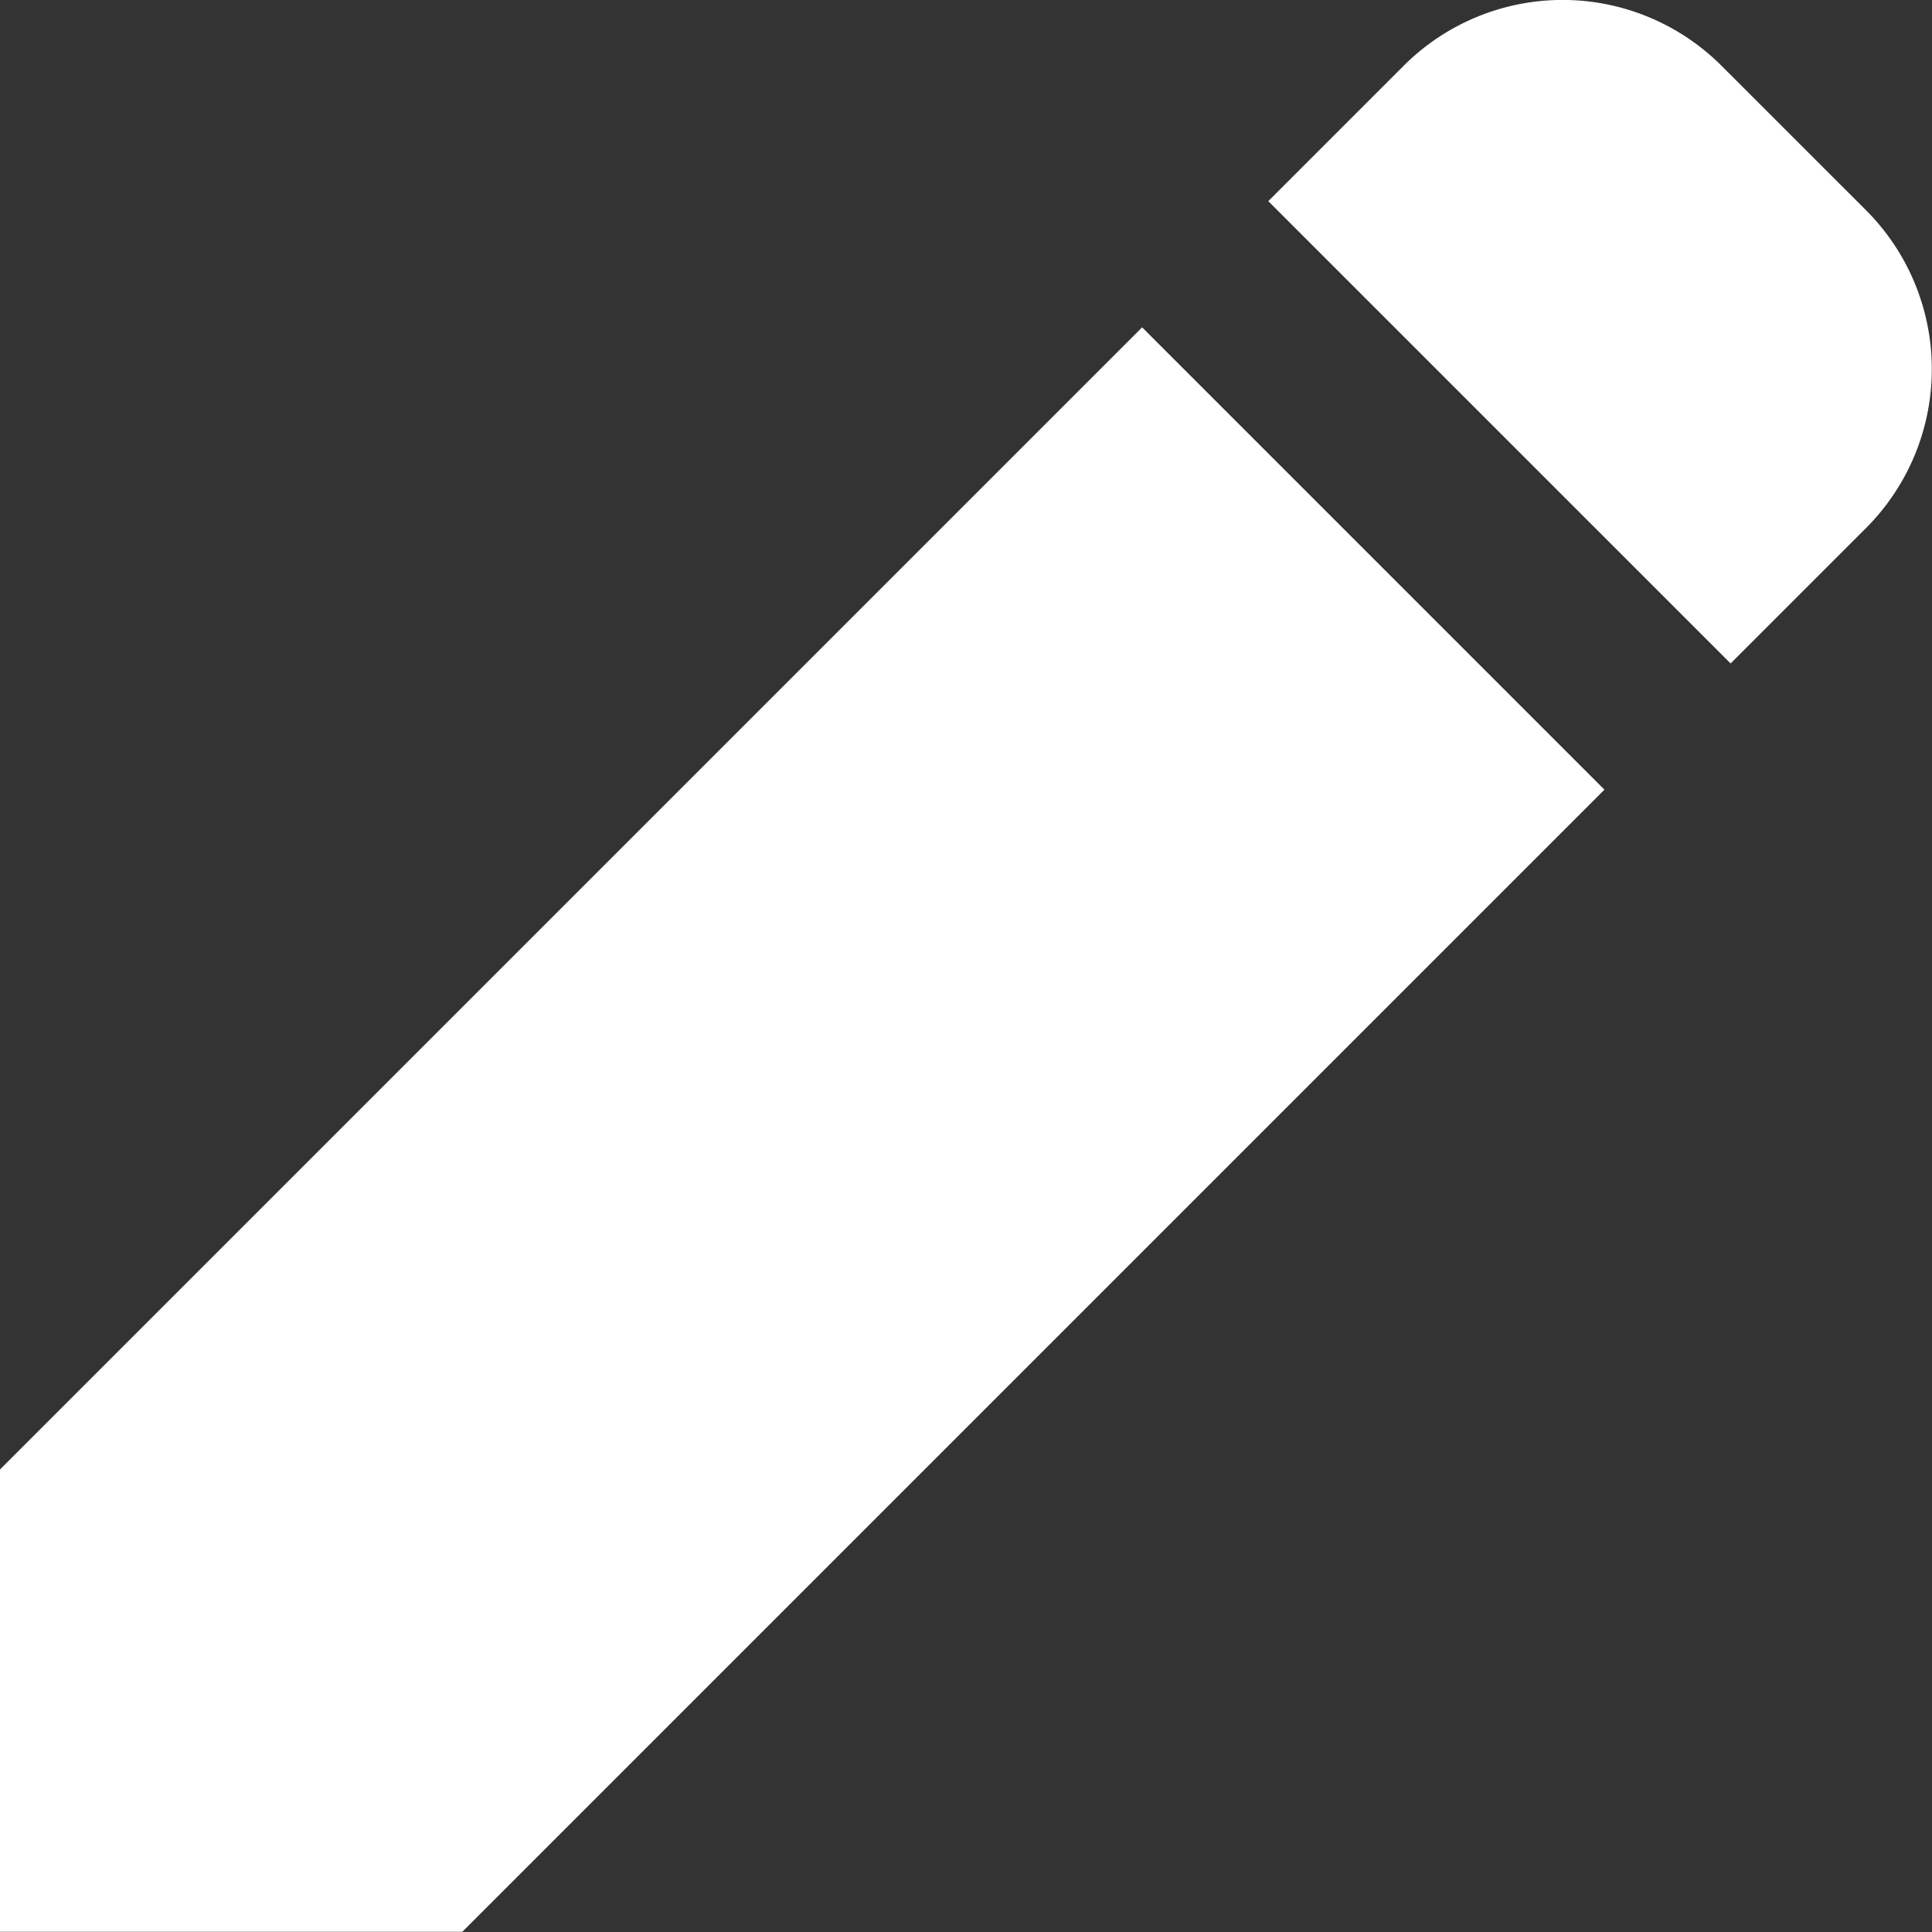
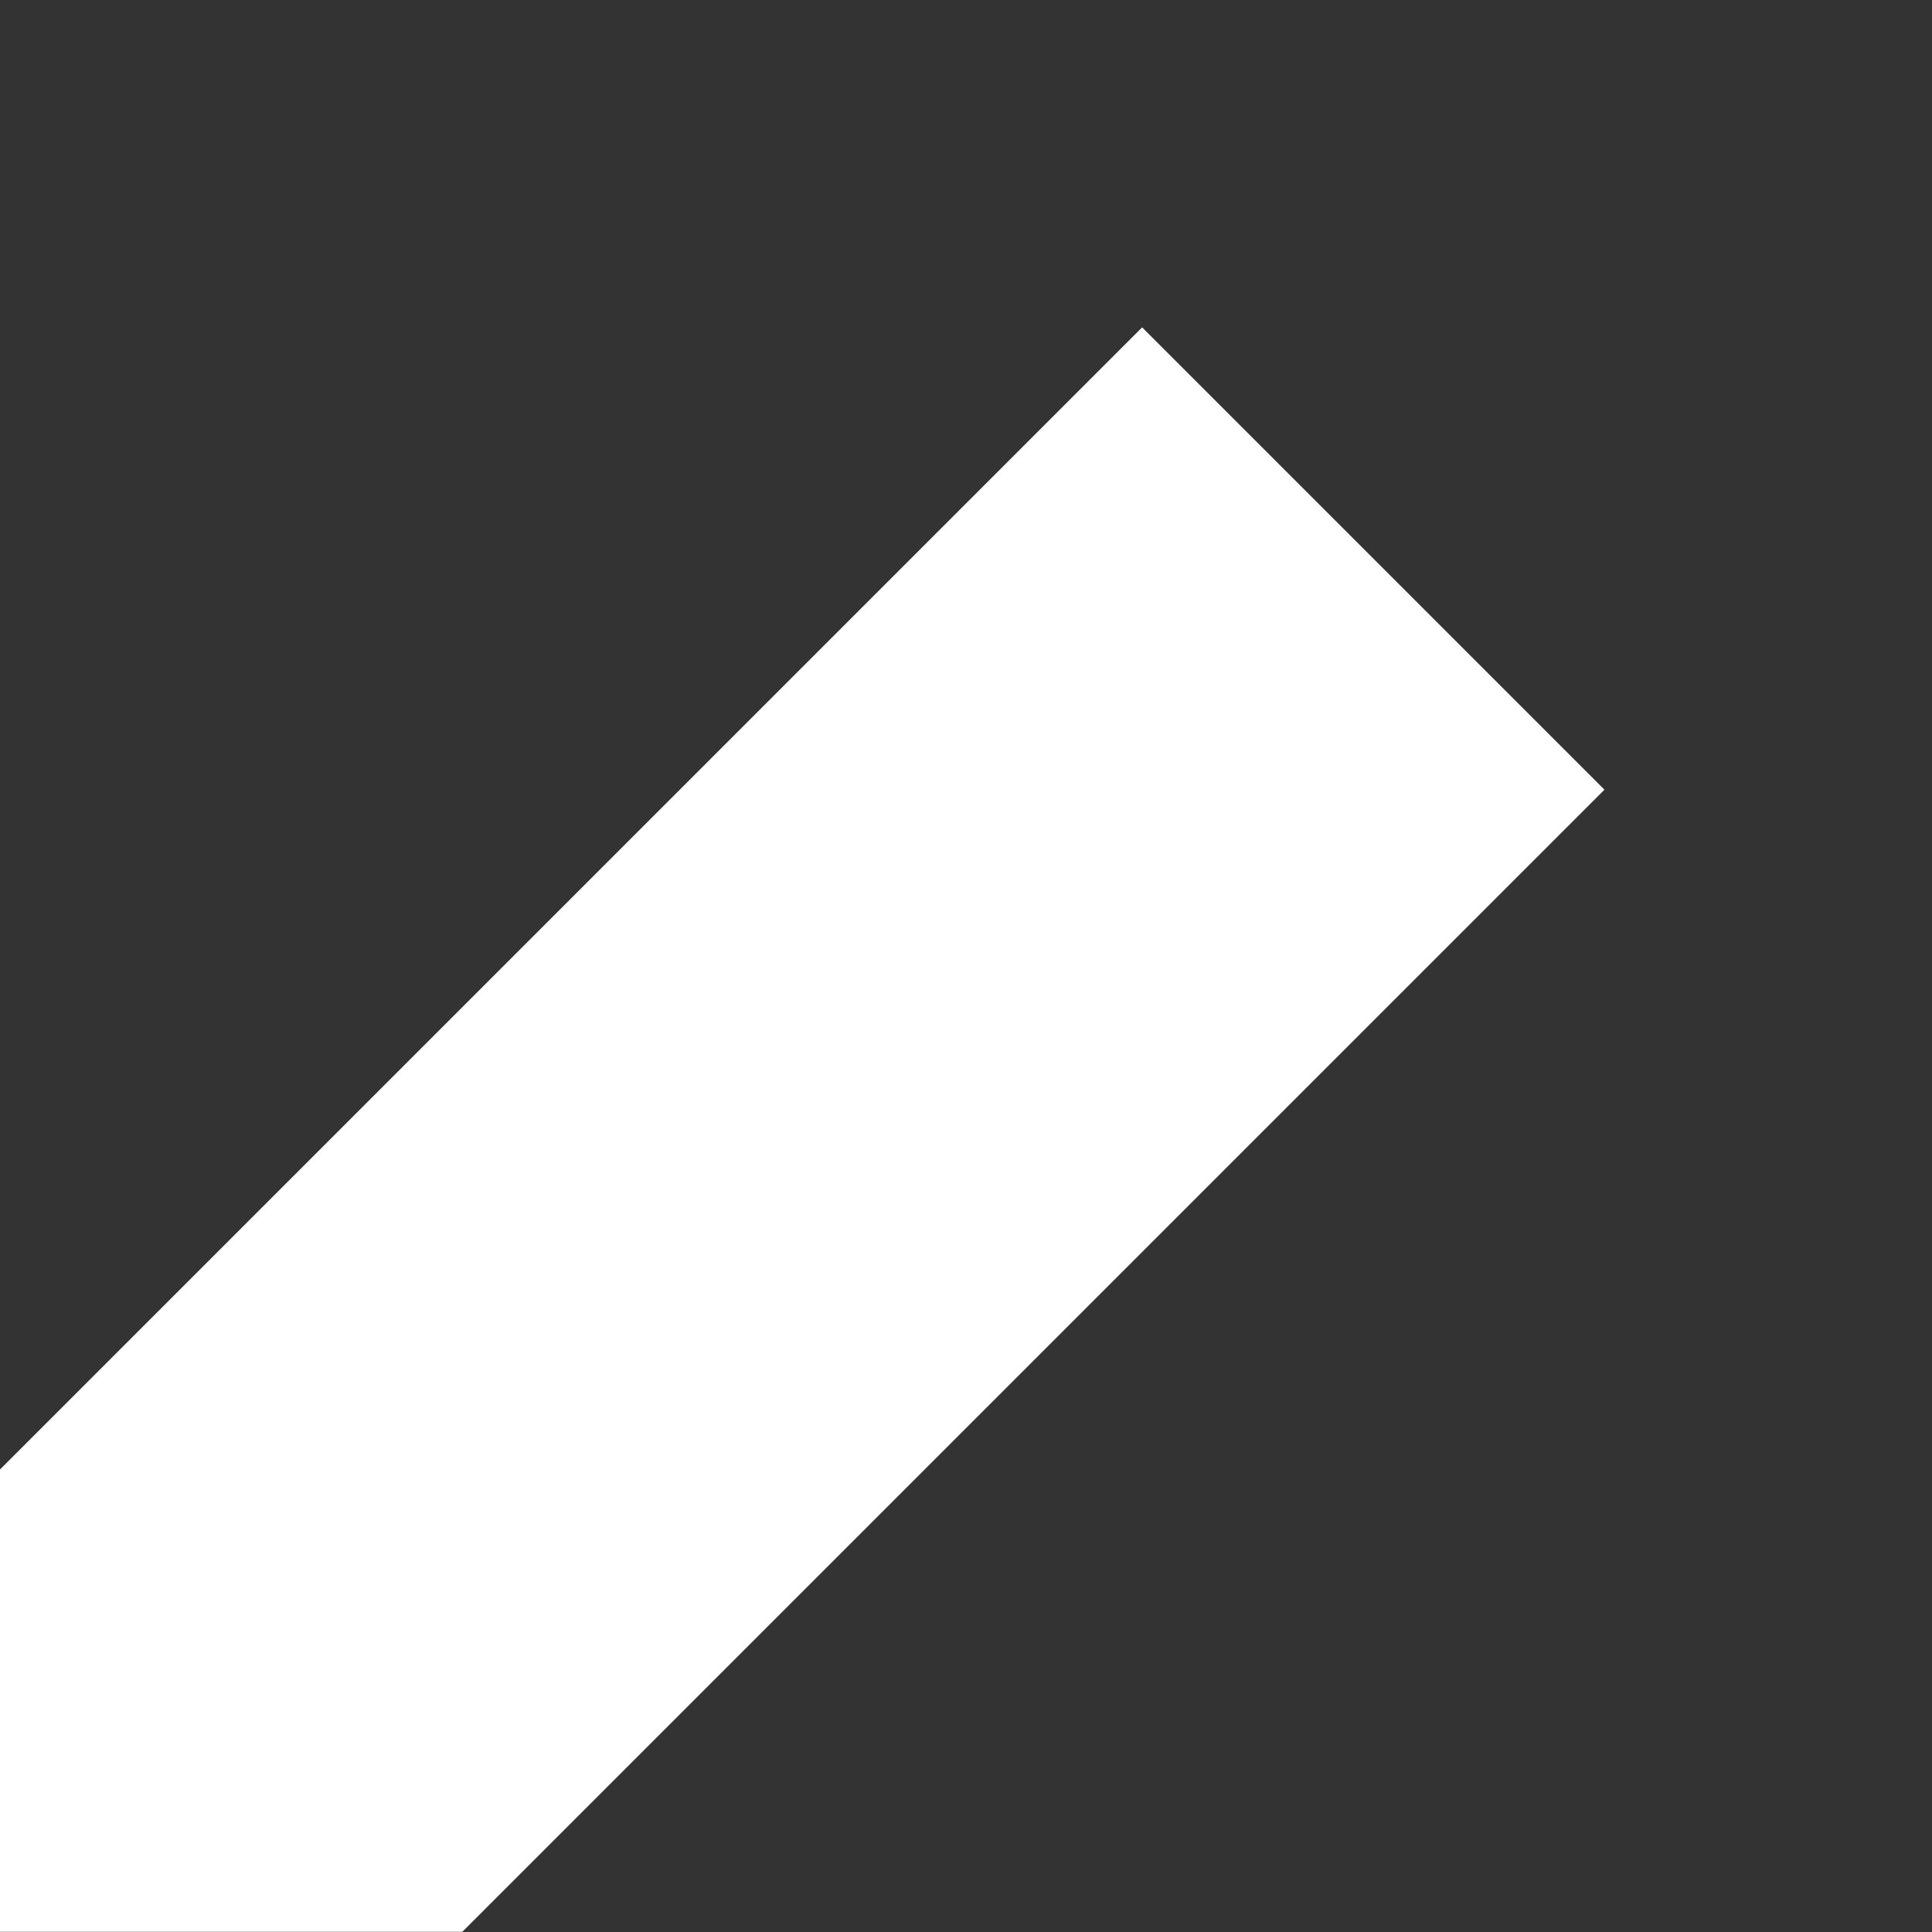
<svg xmlns="http://www.w3.org/2000/svg" width="30.506" height="30.506" viewBox="0 0 30.506 30.506">
  <rect x="0" y="0" width="30.506" height="30.506" fill="#333333" stroke="none" />
  <g id="グループ_7492" data-name="グループ 7492" transform="translate(19680.254 13250.994)">
-     <path id="パス_11178" data-name="パス 11178" d="M471.469,371.323l-2.285-2.284a3.549,3.549,0,0,0-5.018,0l-2.138,2.138,7.3,7.3,2.138-2.138A3.55,3.55,0,0,0,471.469,371.323Z" transform="translate(-20122.256 -13618.995)" fill="#fff" />
    <path id="パス_11179" data-name="パス 11179" d="M378,407.722v7.3h7.3l18.034-18.034-7.3-7.3Z" transform="translate(-20058.254 -13635.513)" fill="#fff" />
  </g>
</svg>